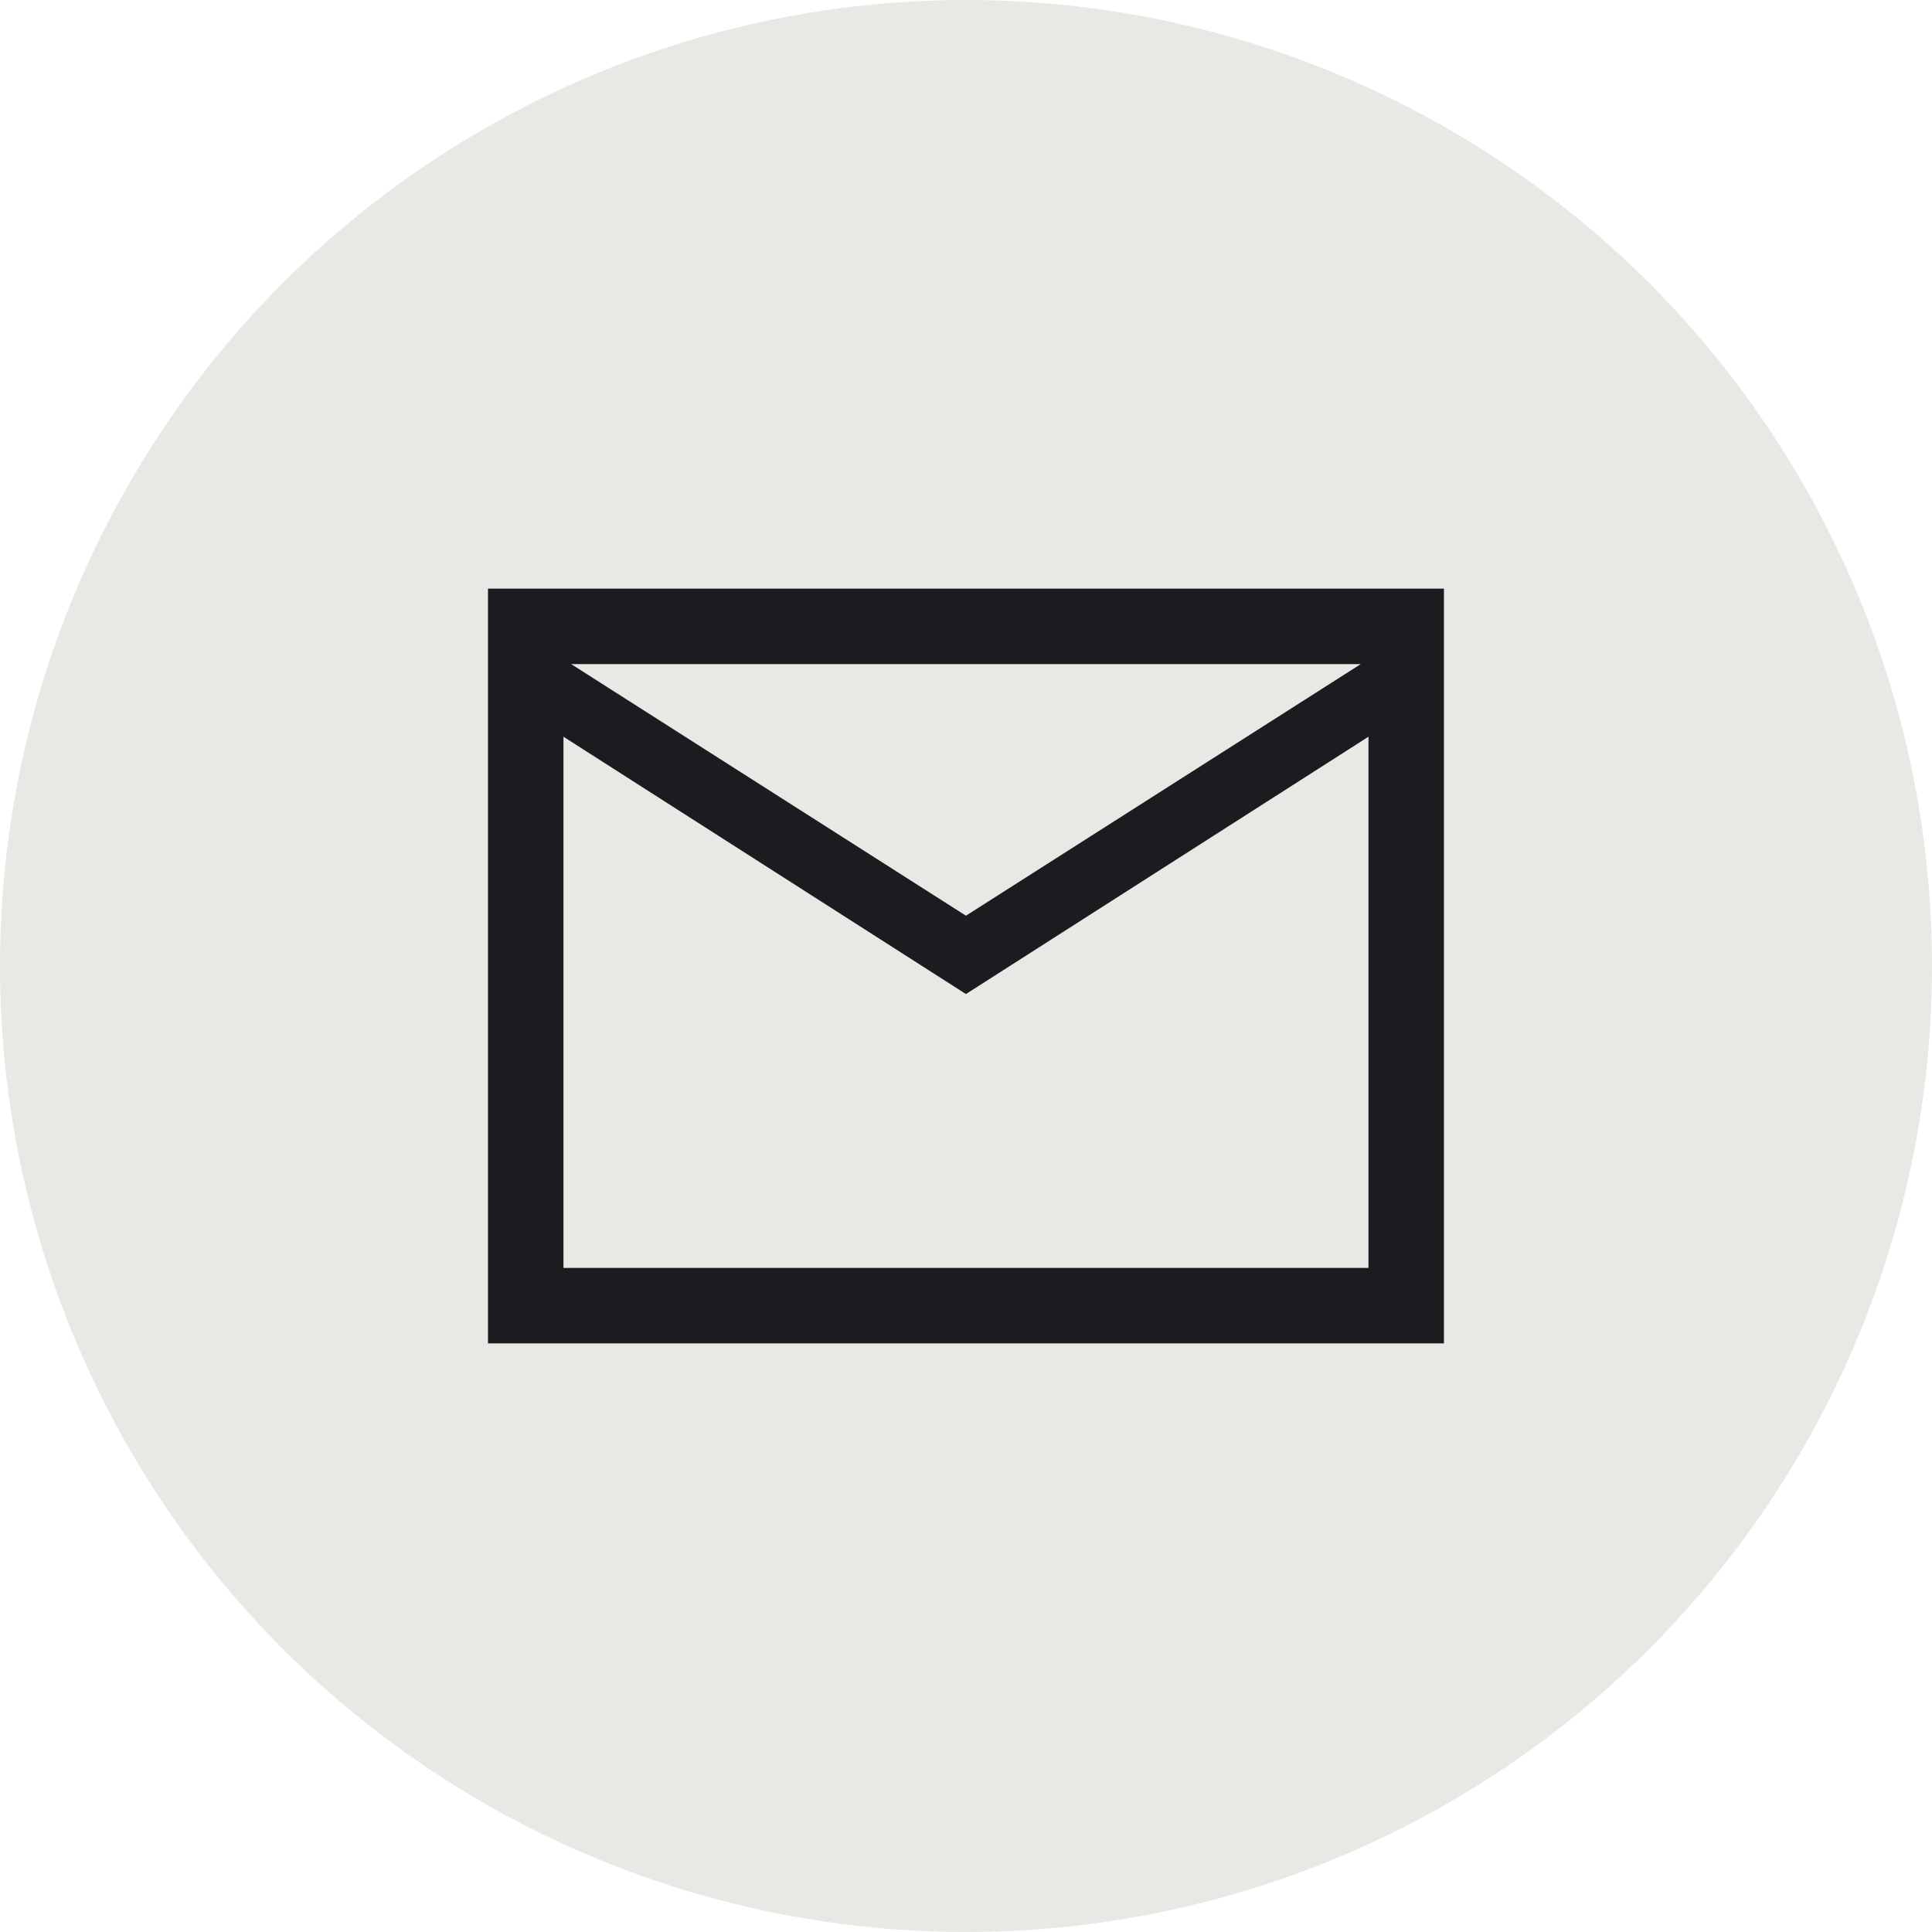
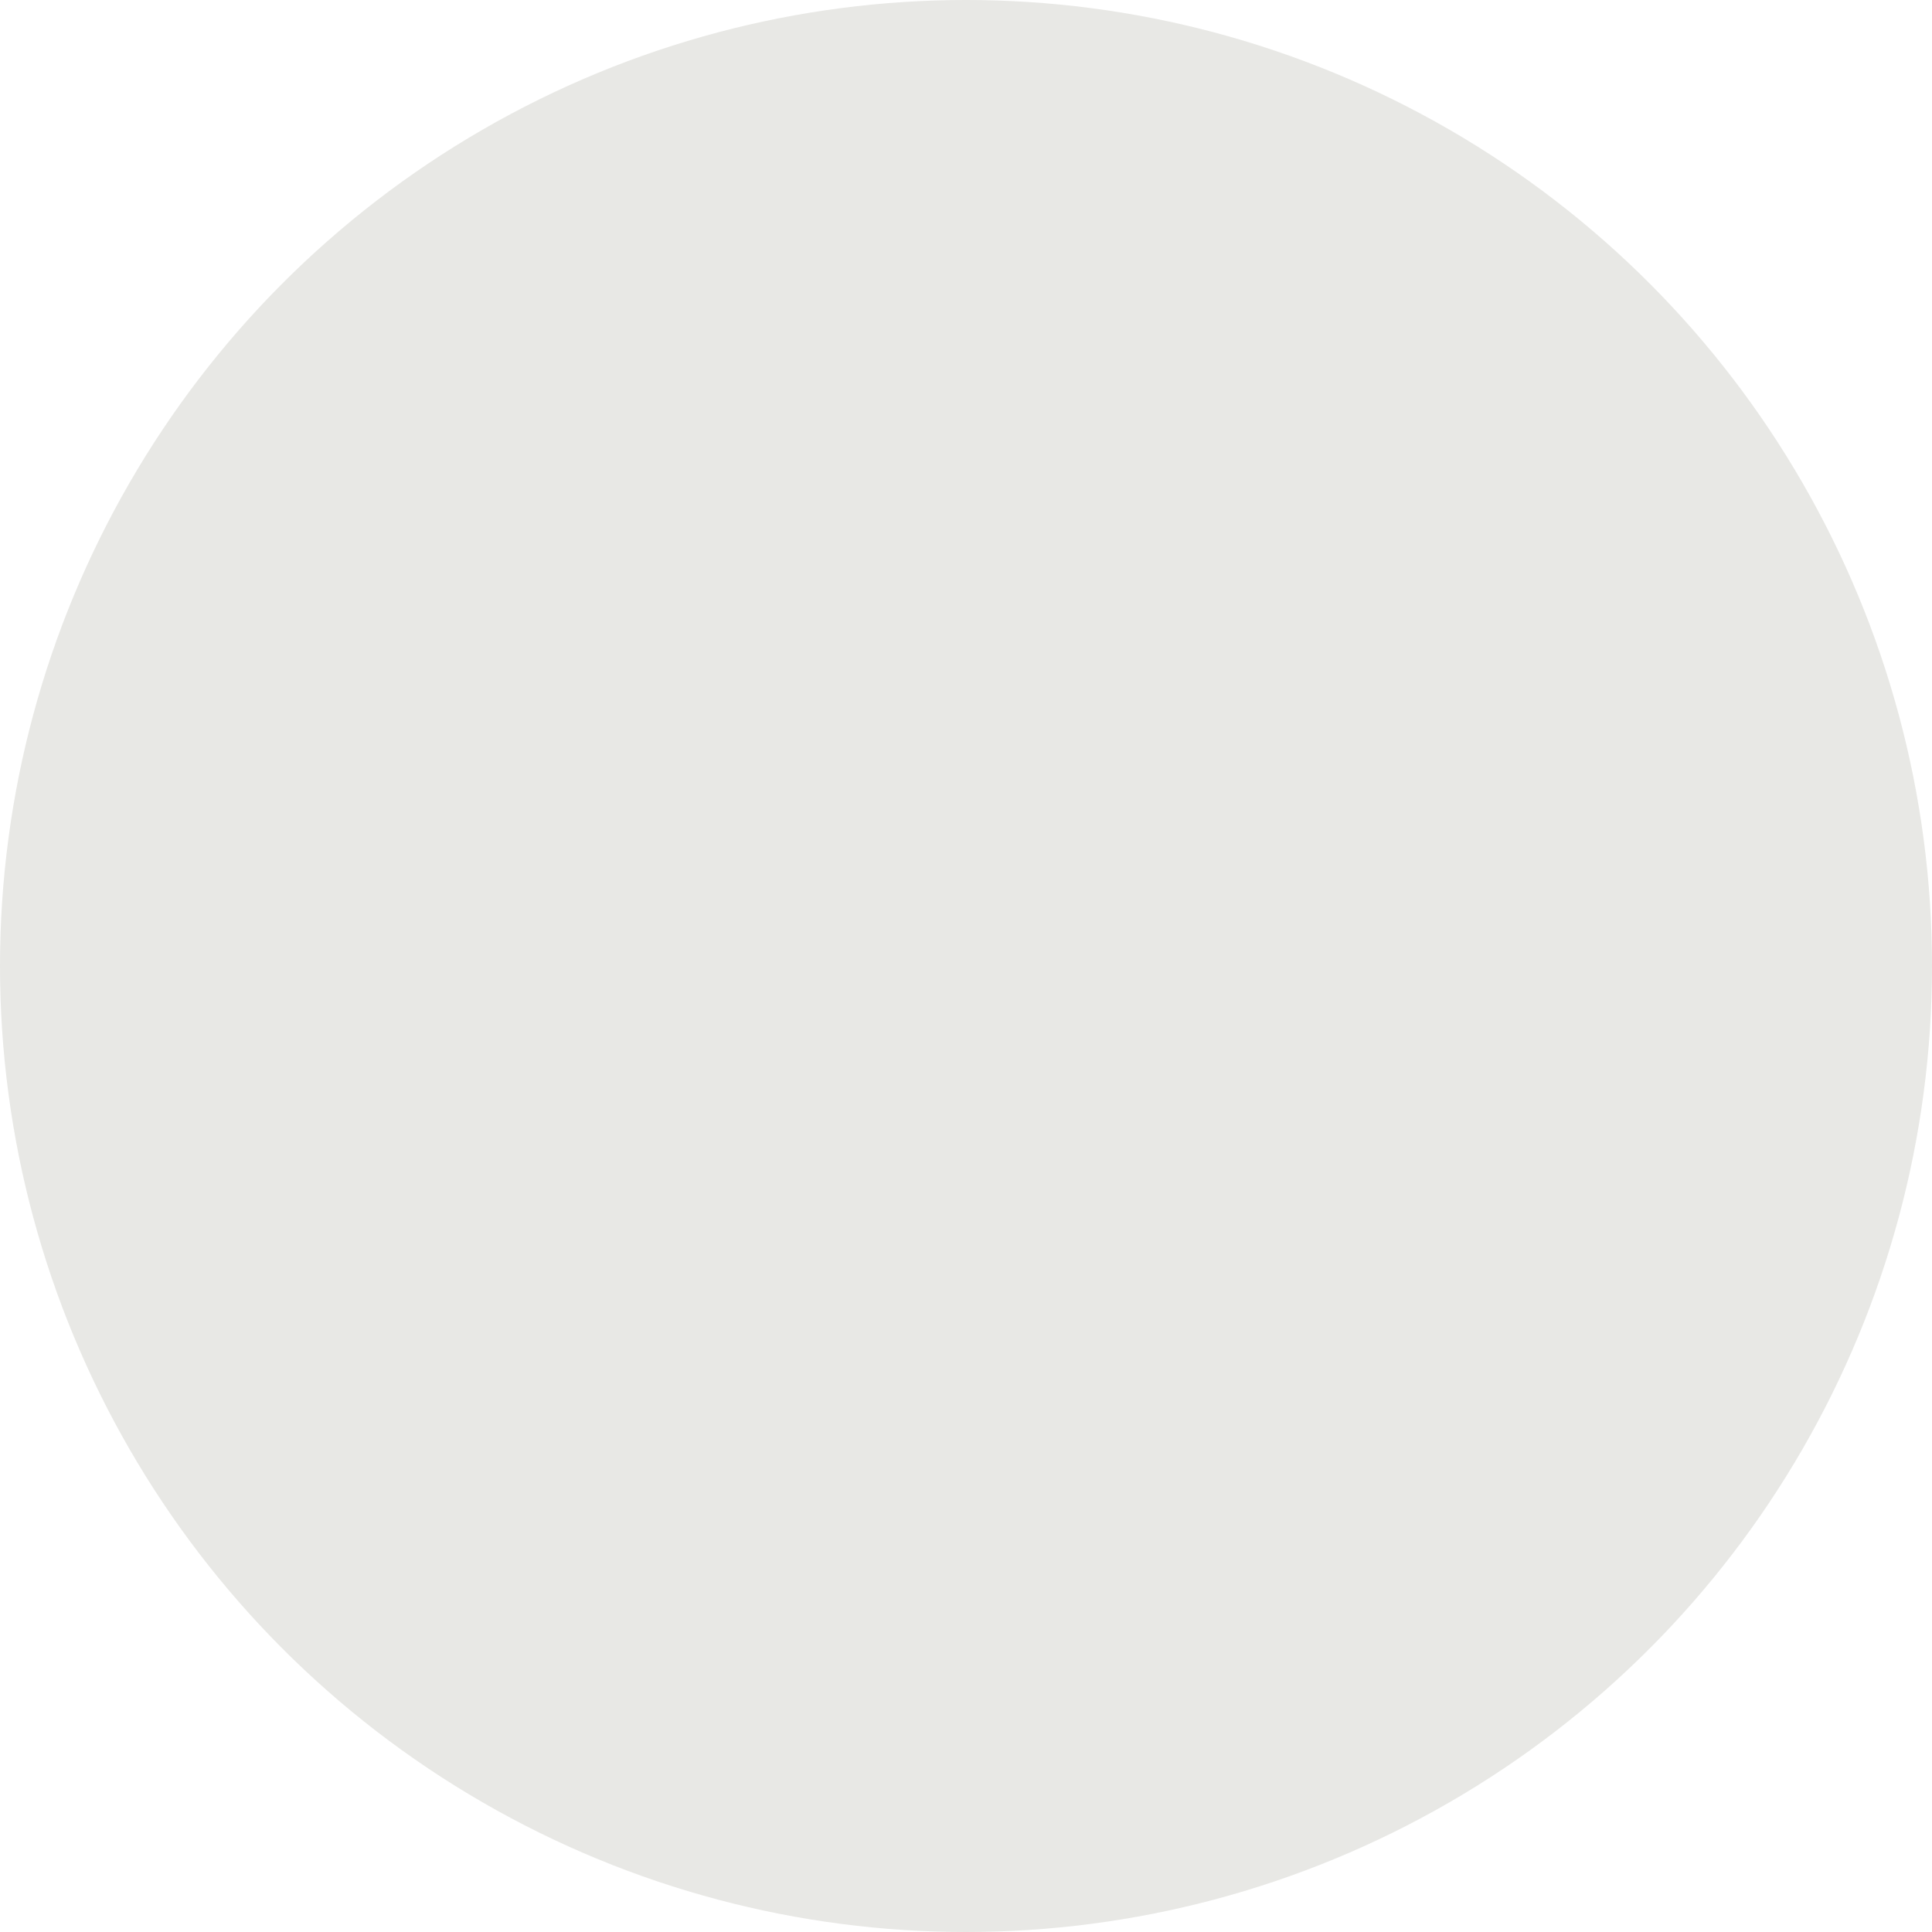
<svg xmlns="http://www.w3.org/2000/svg" width="31" height="31" viewBox="0 0 31 31" fill="none">
  <g id="Group 1613">
    <circle id="Ellipse 1" cx="15.5" cy="15.5" r="15.5" fill="#E8E8E5" />
    <g id="mail">
      <mask id="mask0_3_3916" style="mask-type:alpha" maskUnits="userSpaceOnUse" x="5" y="5" width="21" height="21">
        <rect id="Bounding box" x="5.812" y="5.812" width="19.375" height="19.375" fill="#D9D9D9" />
      </mask>
      <g mask="url(#mask0_3_3916)">
-         <path id="mail_2" d="M7.83 21.555V9.445H23.169V21.555H7.83ZM15.499 15.95L9.041 11.821V20.344H21.958V11.821L15.499 15.95ZM15.499 14.693L21.834 10.656H9.165L15.499 14.693ZM9.041 11.821V10.656V15.376V11.821Z" fill="#1C1B1F" />
-       </g>
+         </g>
    </g>
  </g>
</svg>